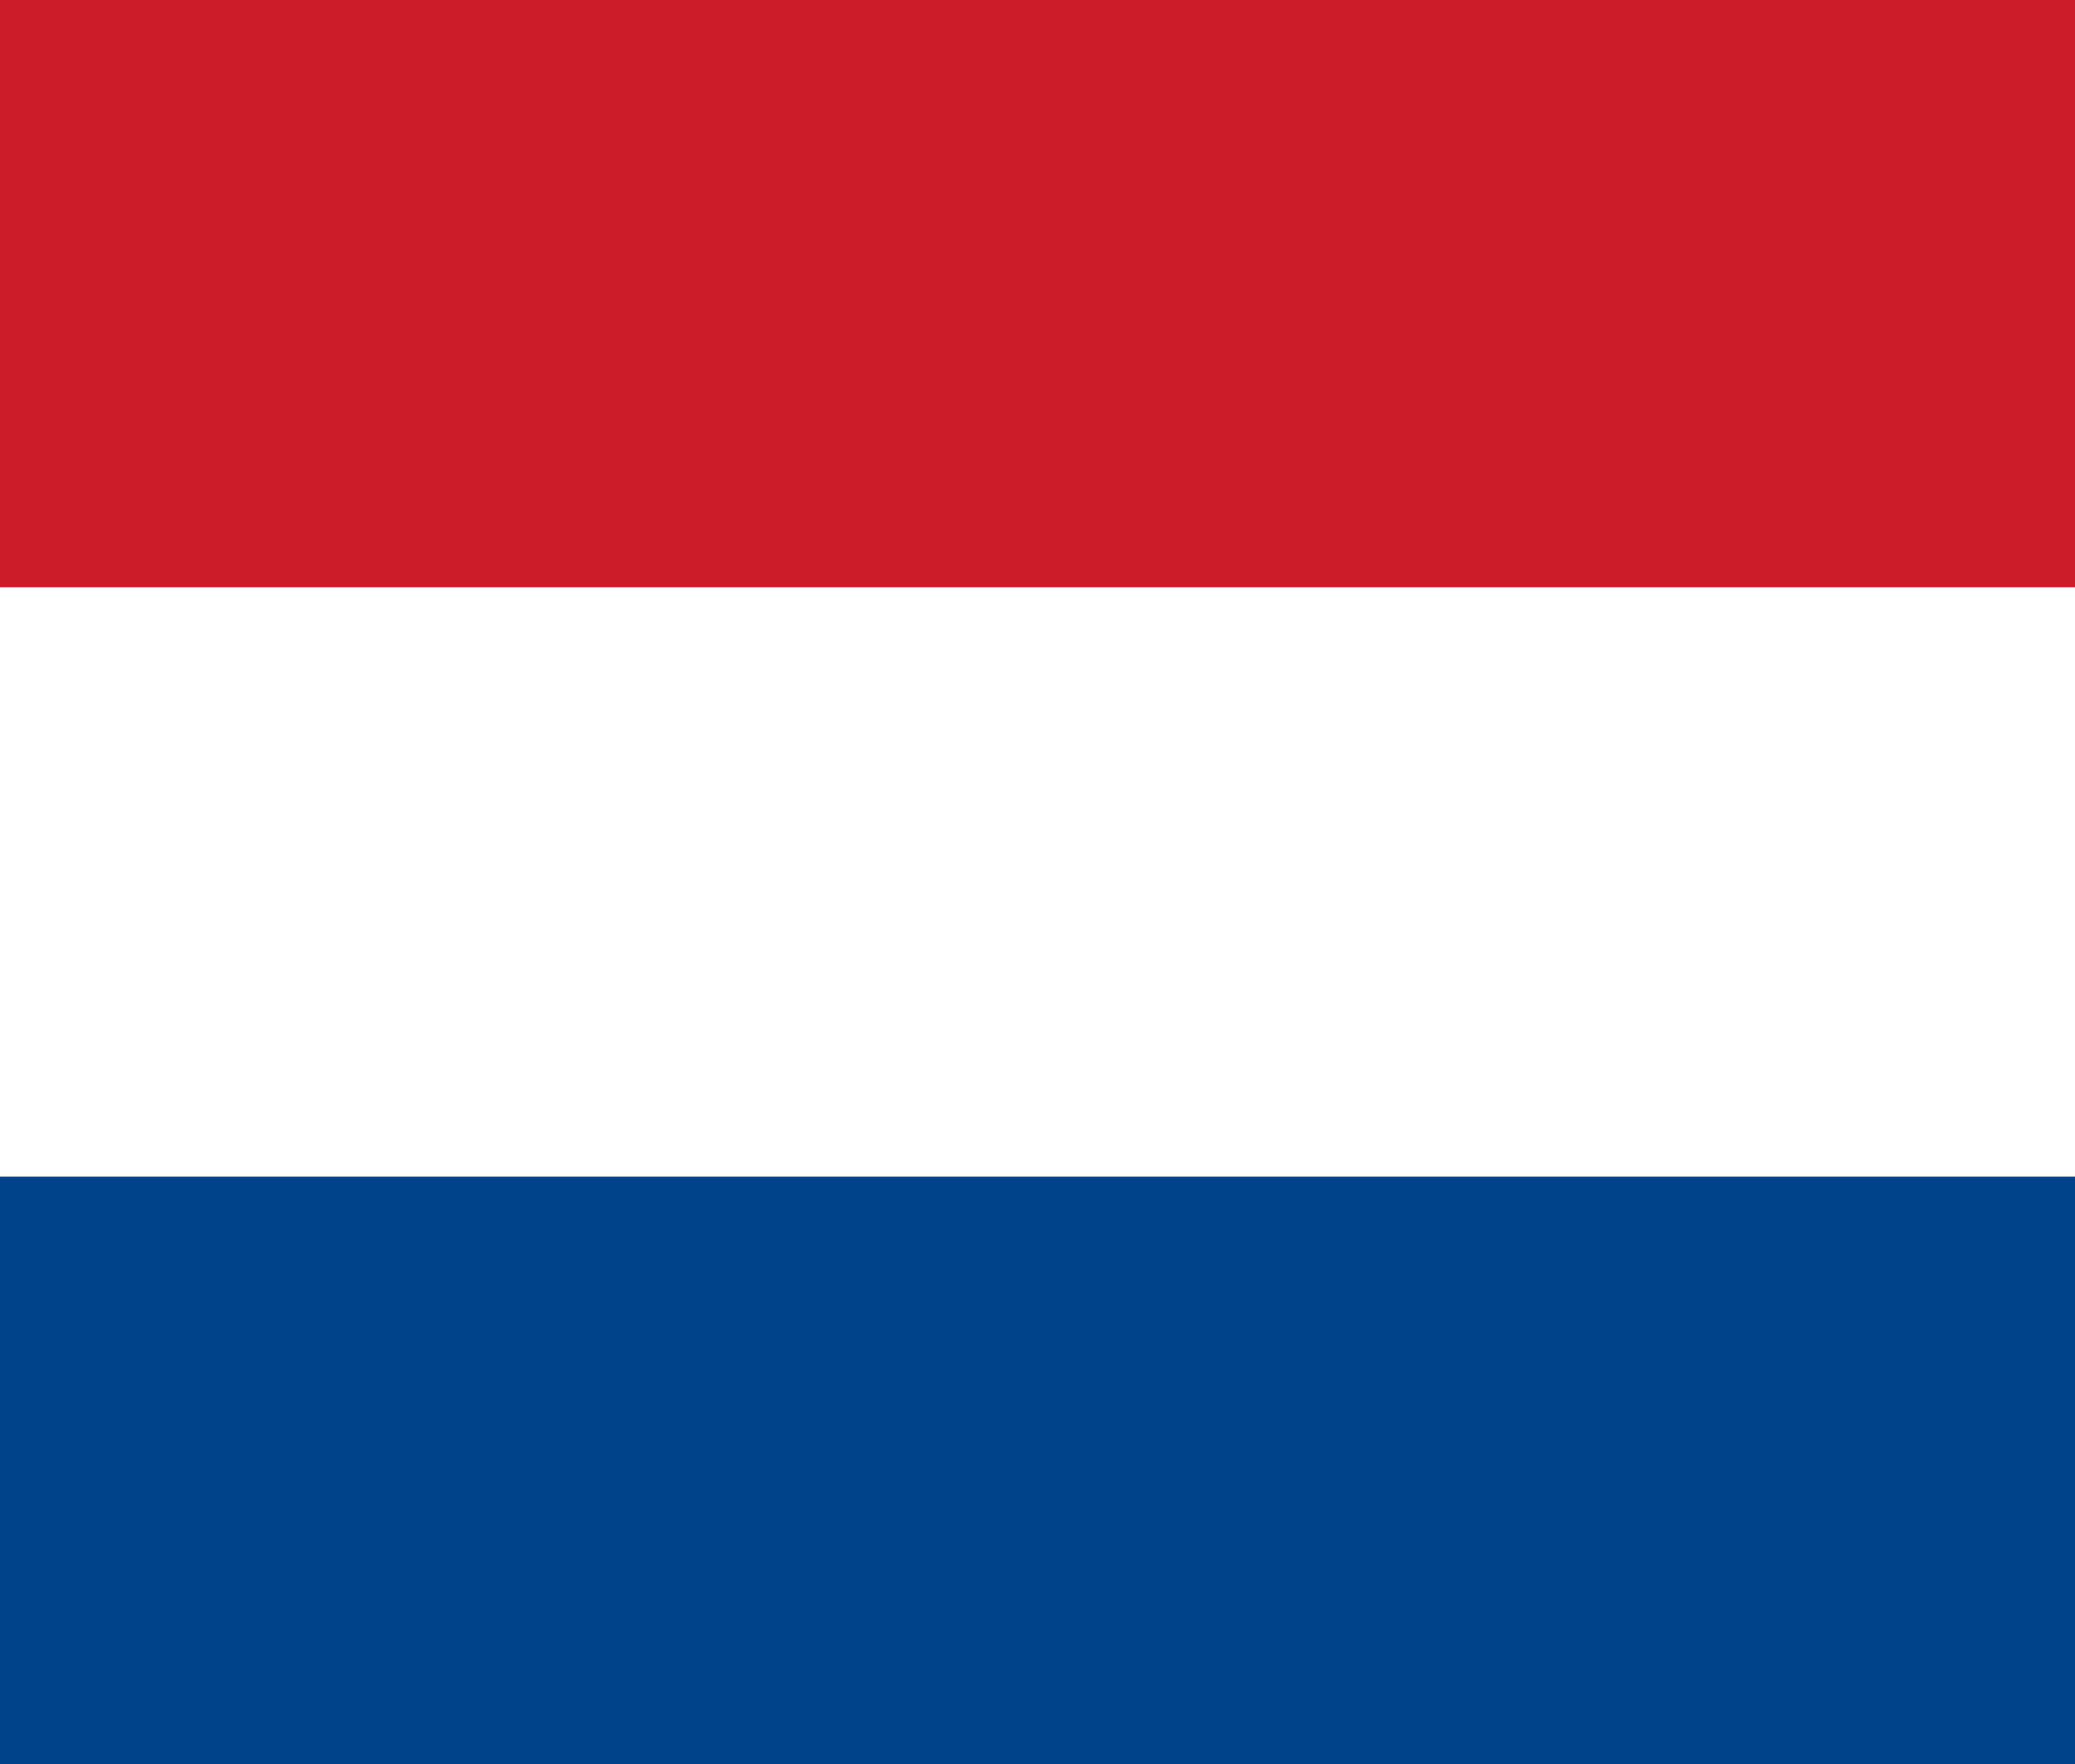
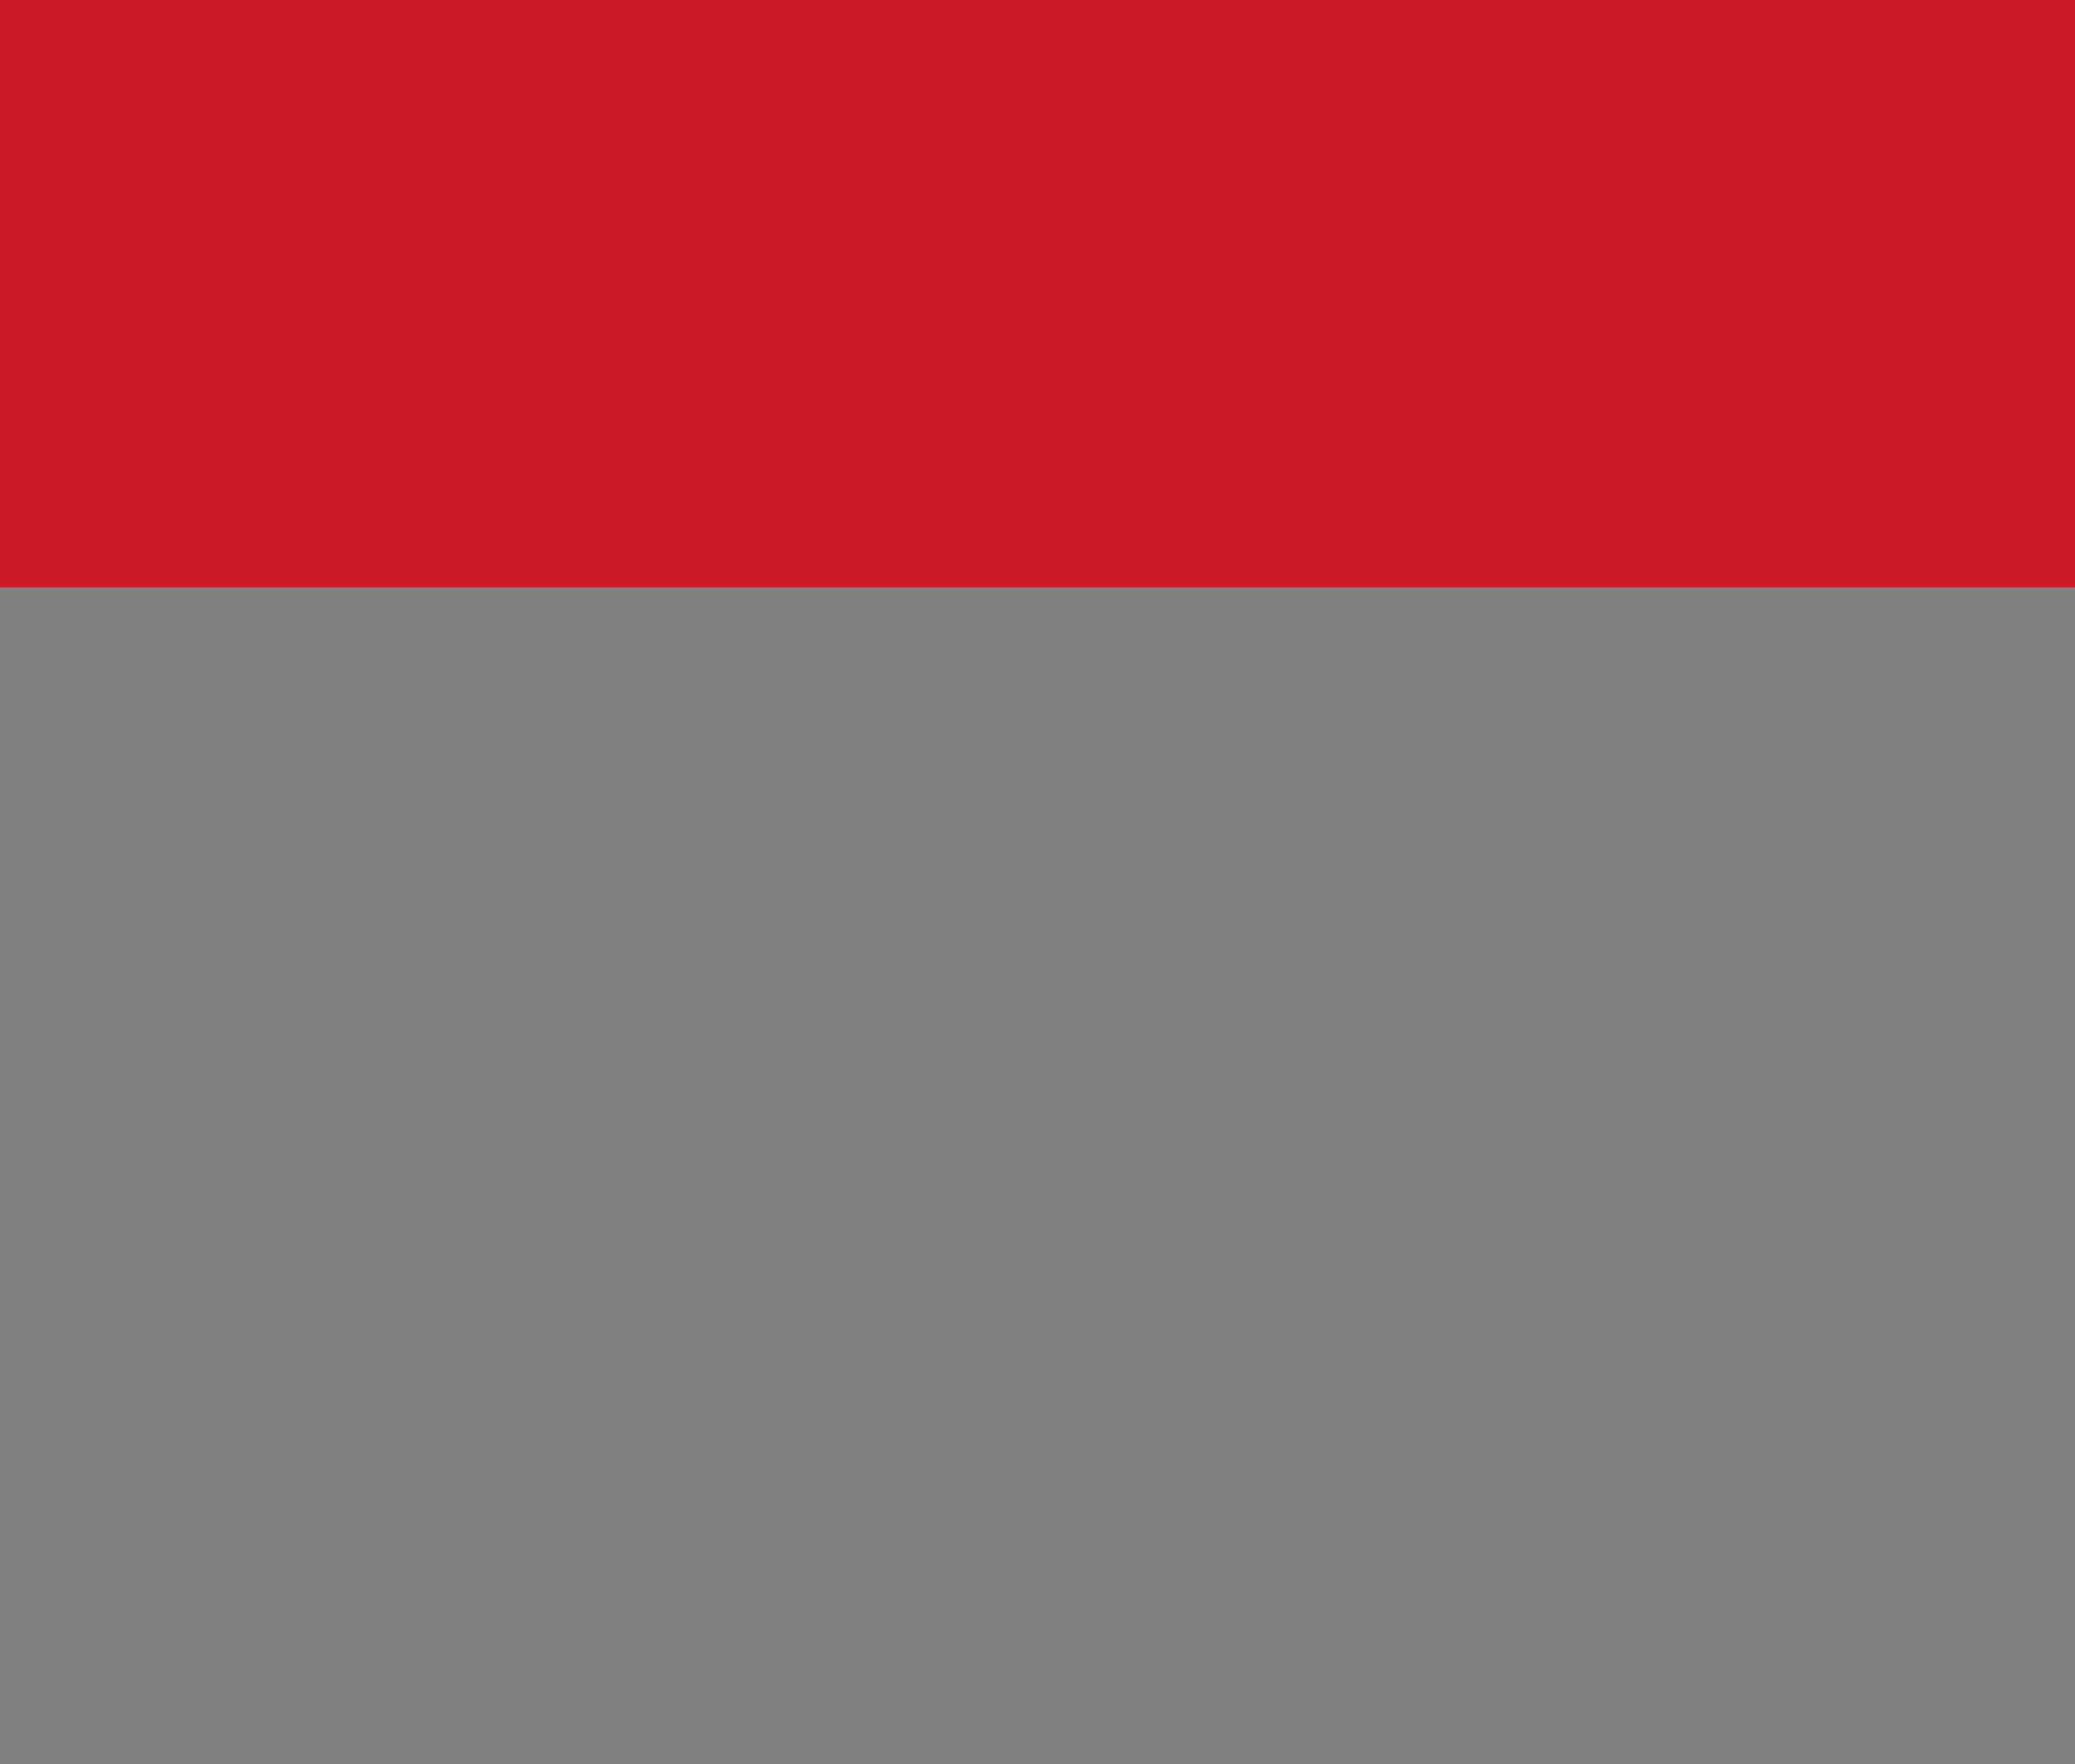
<svg xmlns="http://www.w3.org/2000/svg" id="Layer_1" x="0px" y="0px" viewBox="0 0 200 170" style="enable-background:new 0 0 200 170;" xml:space="preserve">
  <rect x="0" y="0" width="200" height="170" fill="#808080" stroke="none" />
  <style type="text/css"> .st0{fill:#CC1C29;} .st1{fill:#FFFFFF;} .st2{fill:#00438A;} </style>
  <rect class="st0" width="200" height="56.6" />
-   <rect y="56.6" class="st1" width="200" height="56.9" />
-   <rect y="113.4" class="st2" width="200" height="56.6" />
</svg>